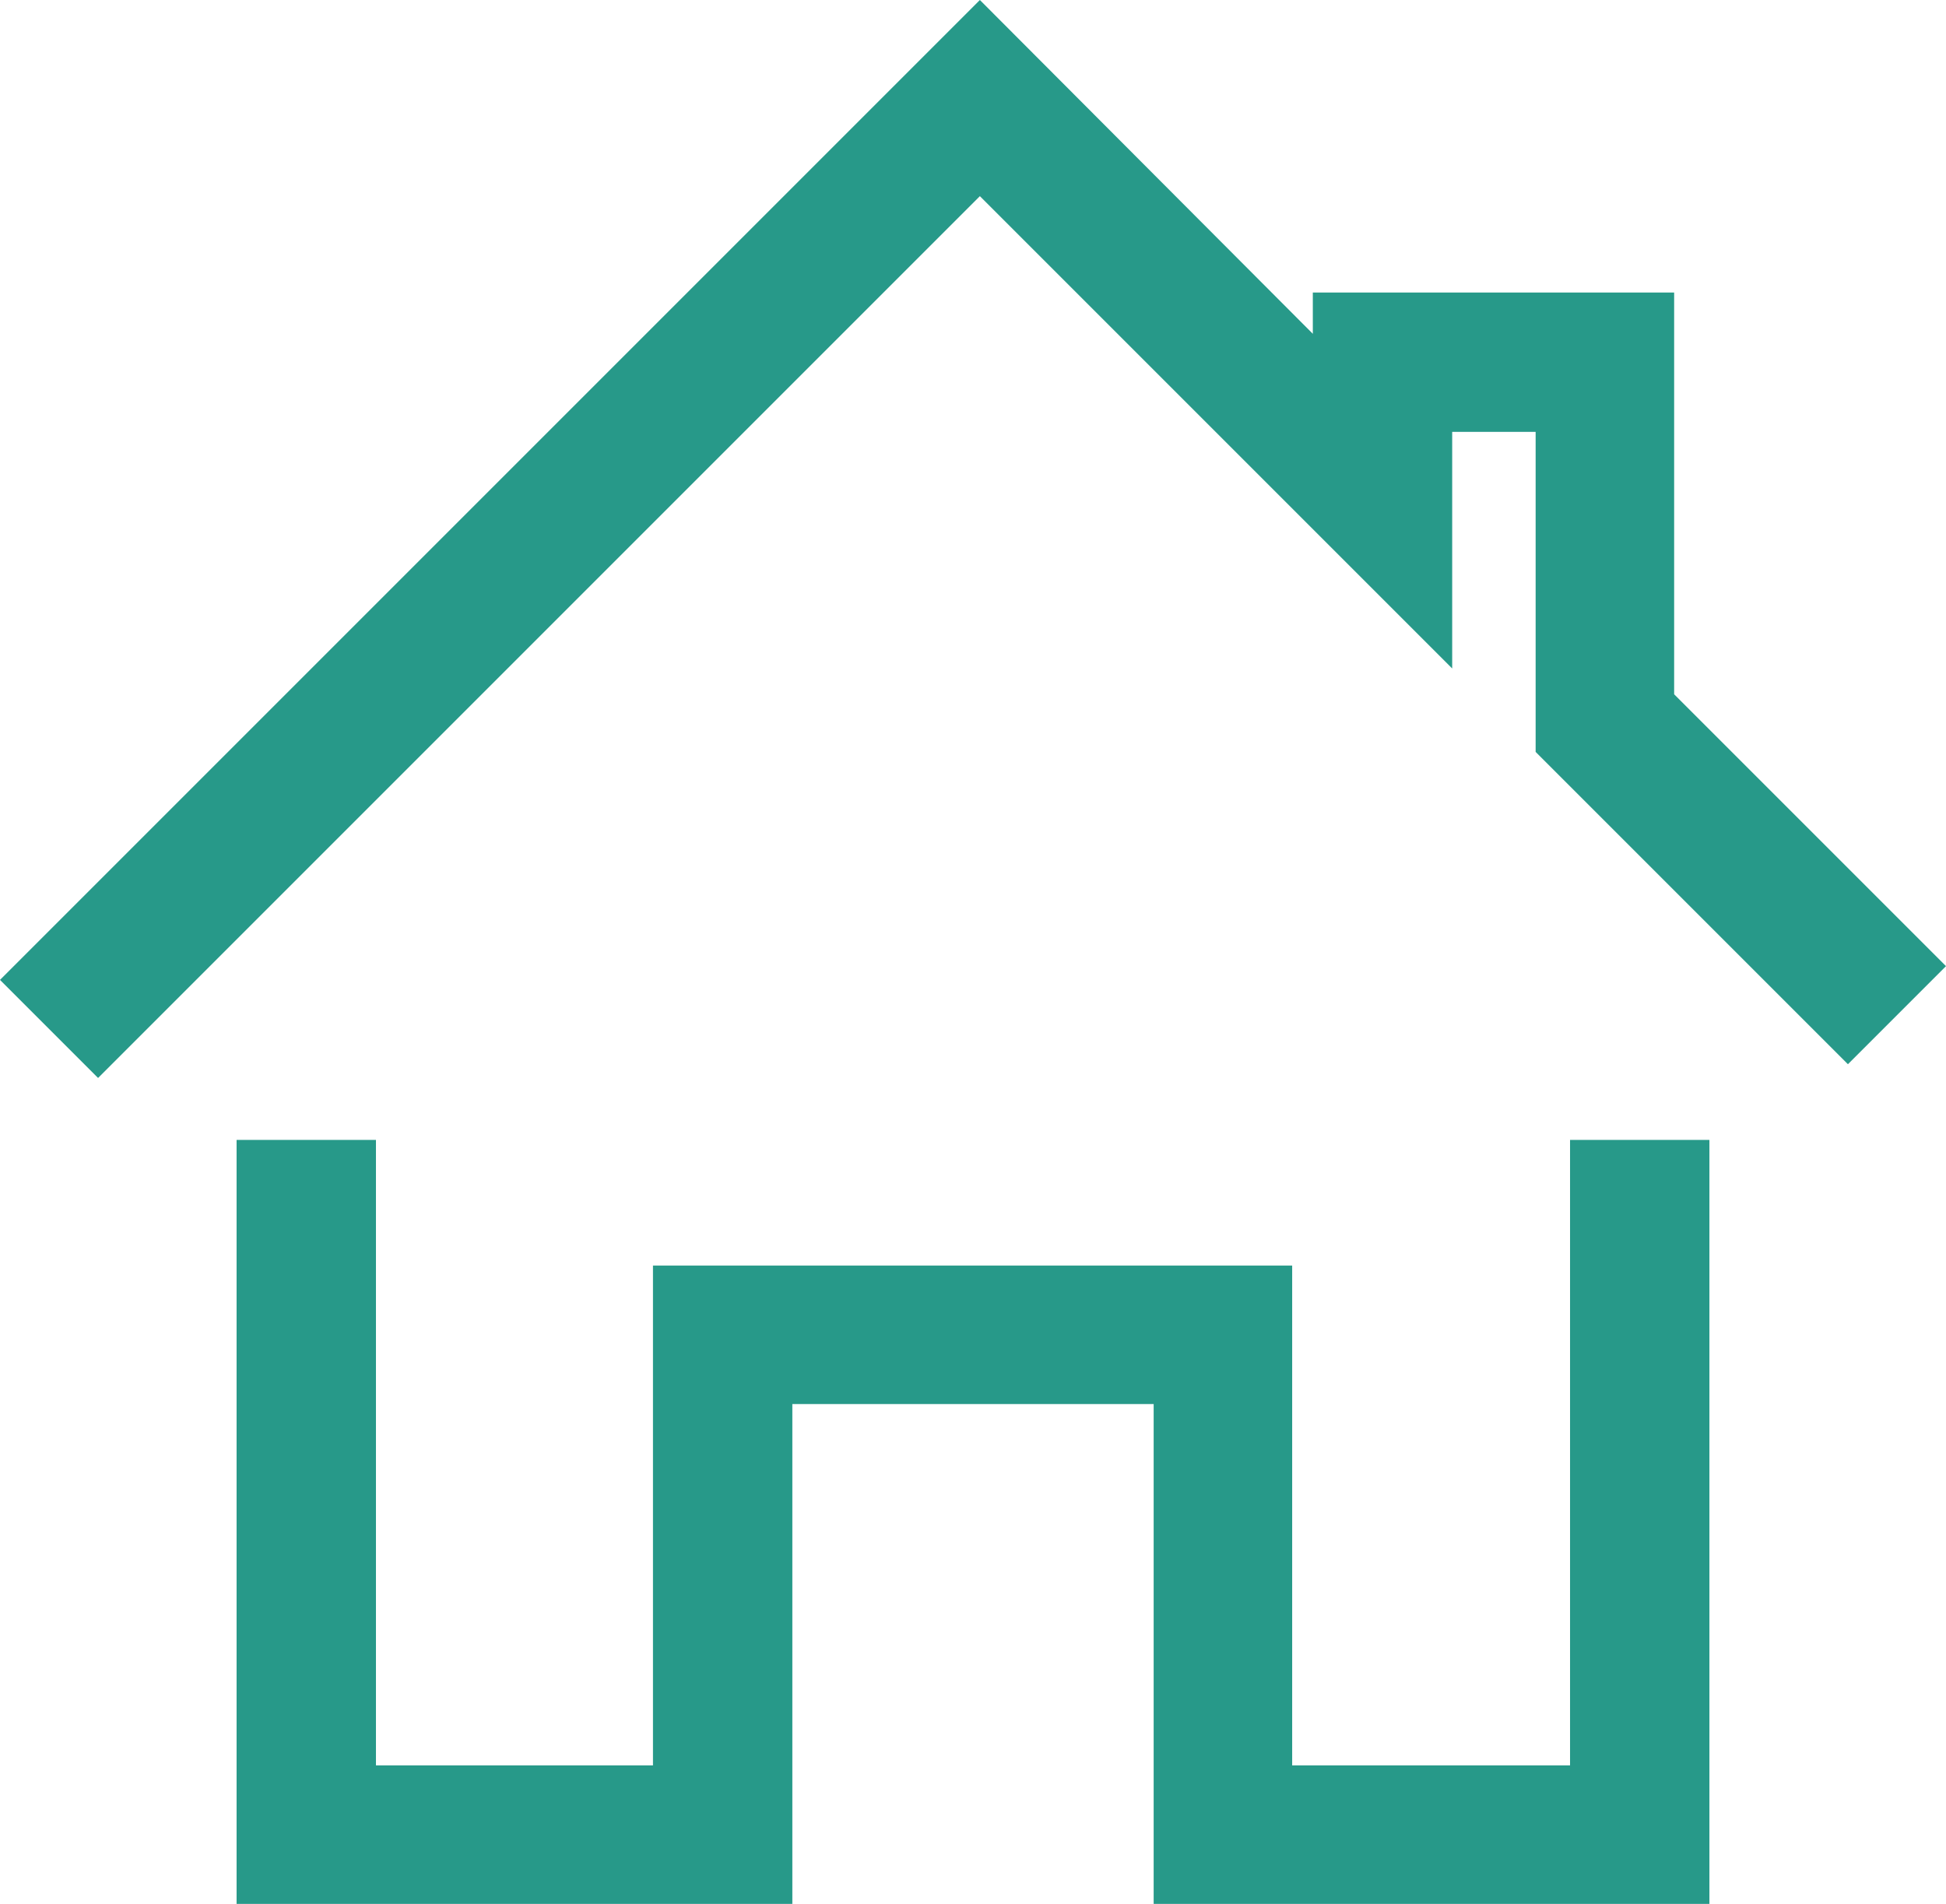
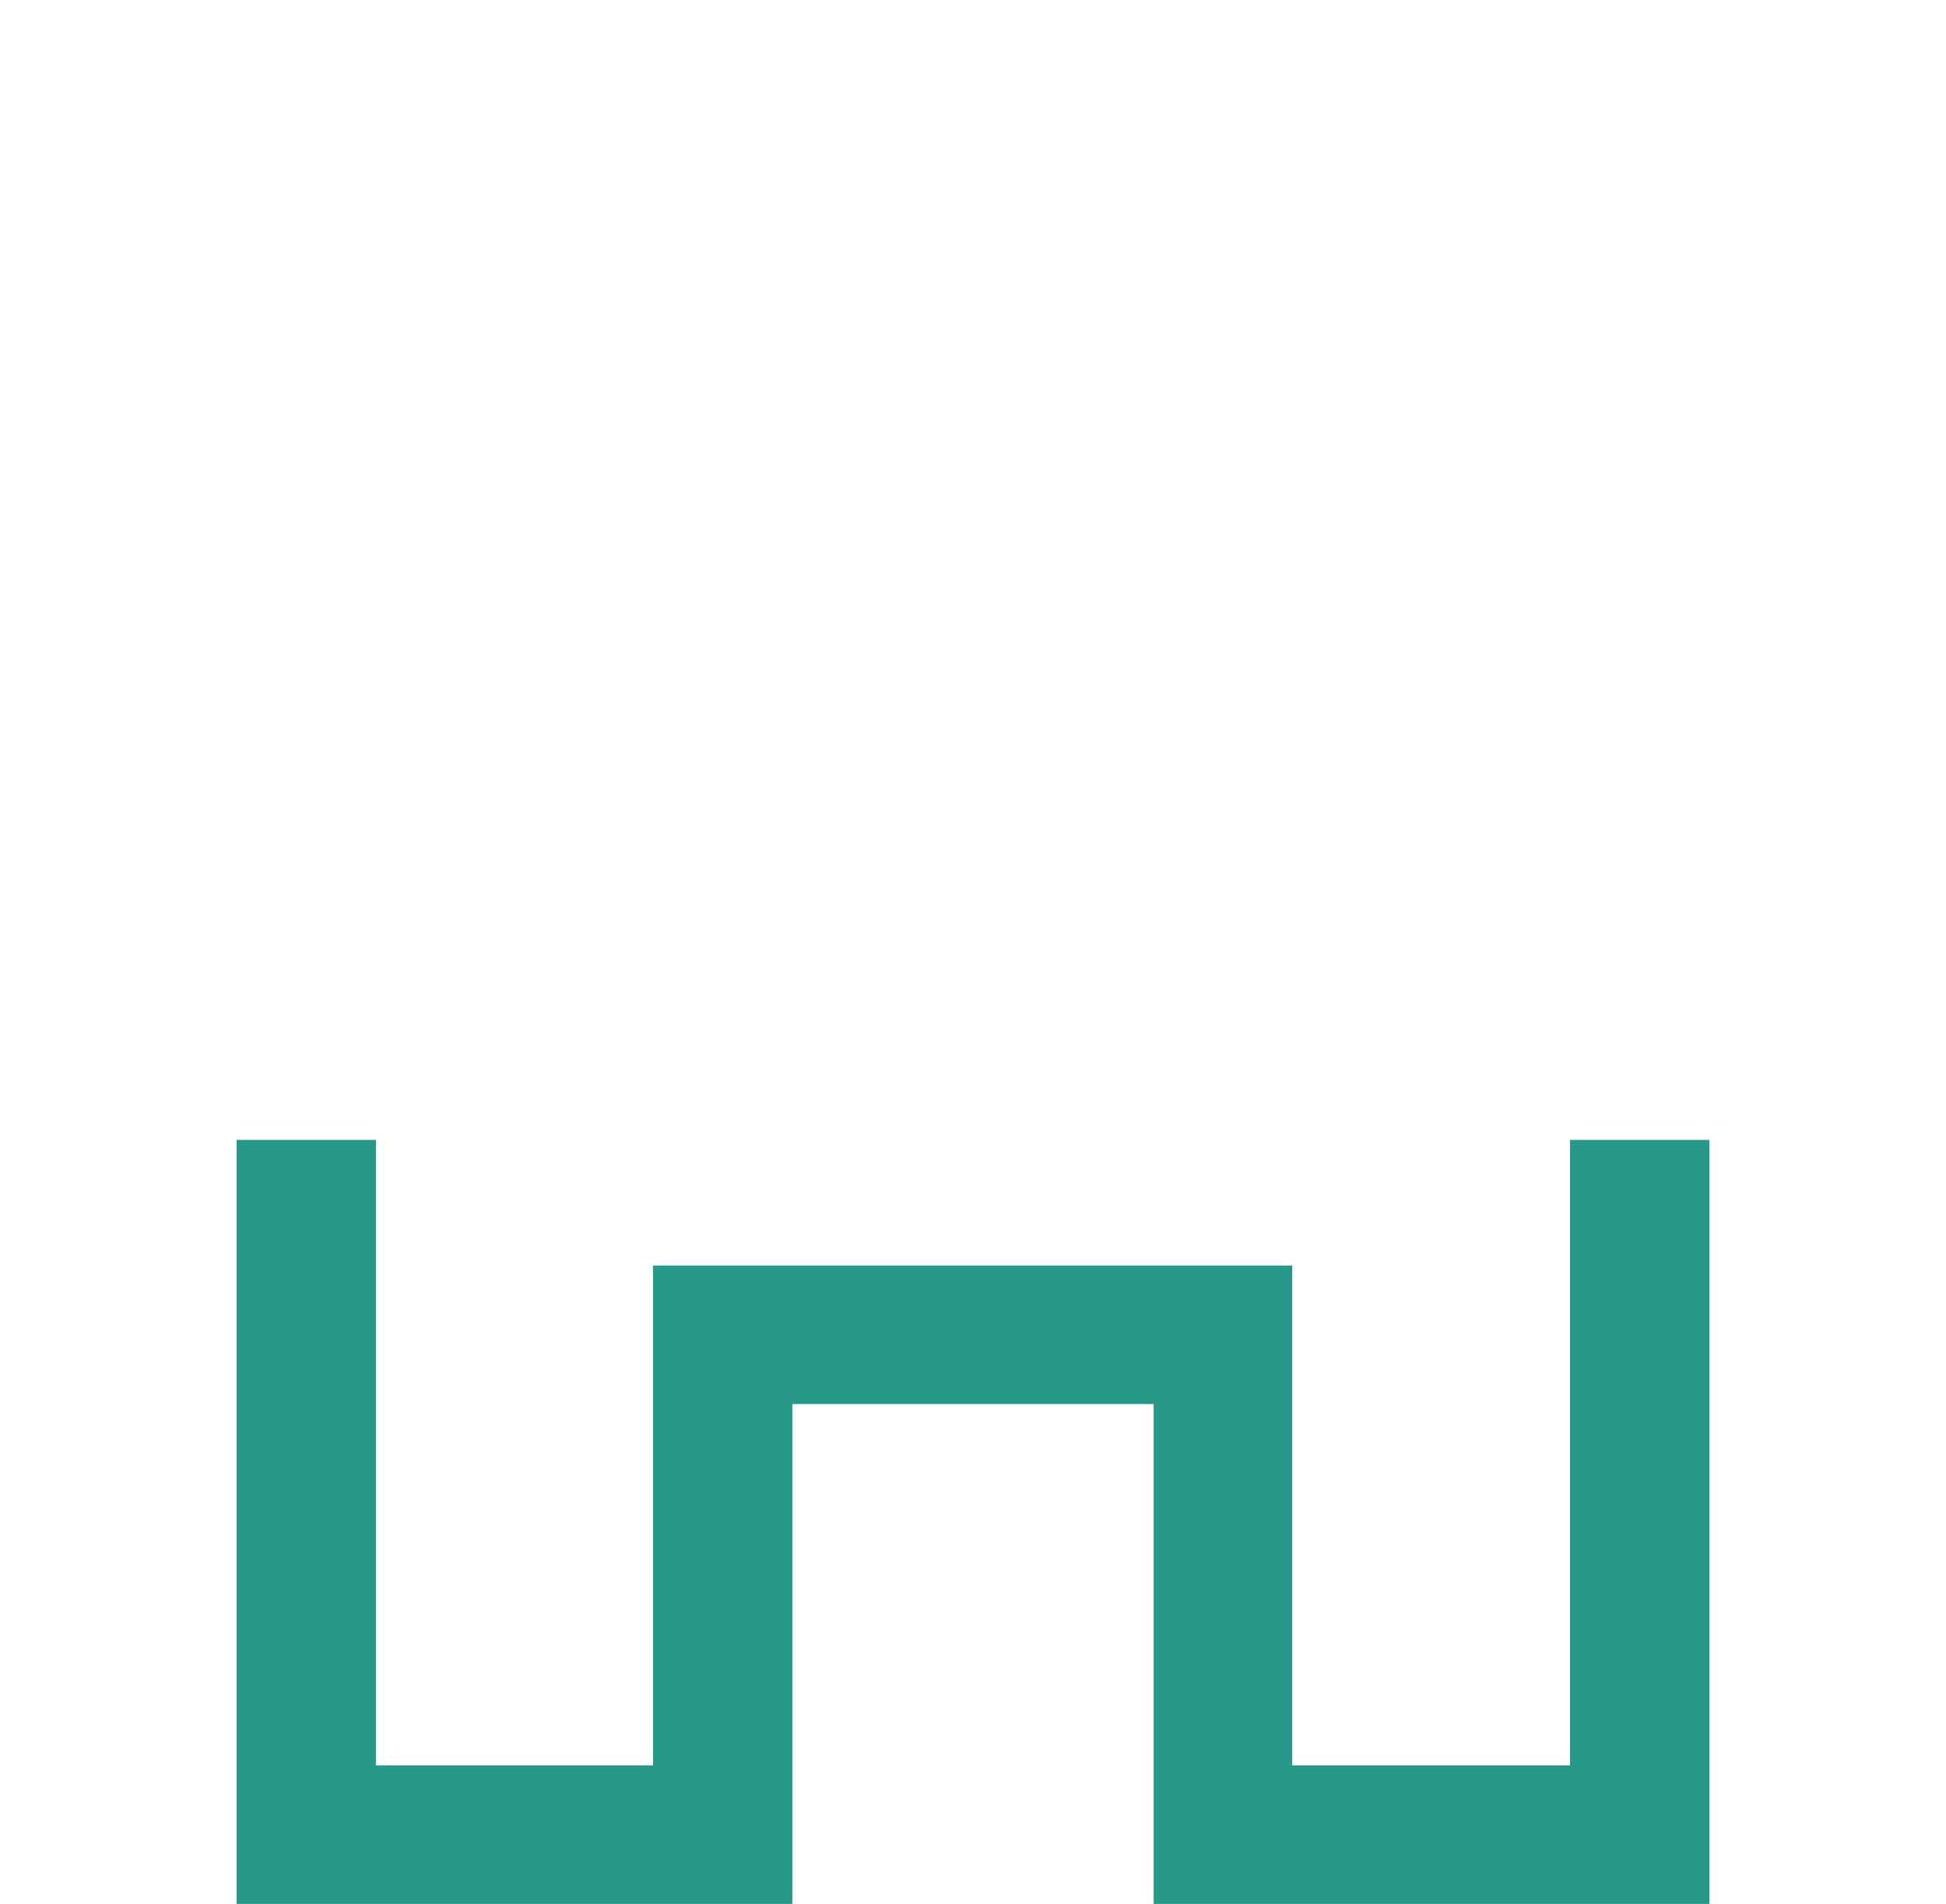
<svg xmlns="http://www.w3.org/2000/svg" viewBox="0 0 22.62 22.13">
  <defs>
    <style>
      .cls-1 {
        fill: #279989;
      }
    </style>
  </defs>
  <title>home_icon_mobile</title>
  <g id="Layer_2" data-name="Layer 2">
    <g id="Layer_1-2" data-name="Layer 1">
      <g>
        <polygon class="cls-1" points="19.87 22.13 13.41 22.13 13.41 16.32 9.21 16.32 9.21 22.13 2.75 22.13 2.75 13.25 4.37 13.25 4.37 20.52 7.59 20.52 7.59 14.71 15.02 14.71 15.02 20.52 18.25 20.52 18.25 13.25 19.87 13.25 19.87 22.13" />
-         <polygon class="cls-1" points="1.14 12.53 0 11.39 11.39 0 15.26 3.88 15.26 3.4 19.46 3.4 19.46 8.07 22.62 11.23 21.48 12.37 17.85 8.74 17.85 5.02 16.88 5.02 16.88 7.77 11.39 2.28 1.14 12.53" />
      </g>
    </g>
  </g>
</svg>